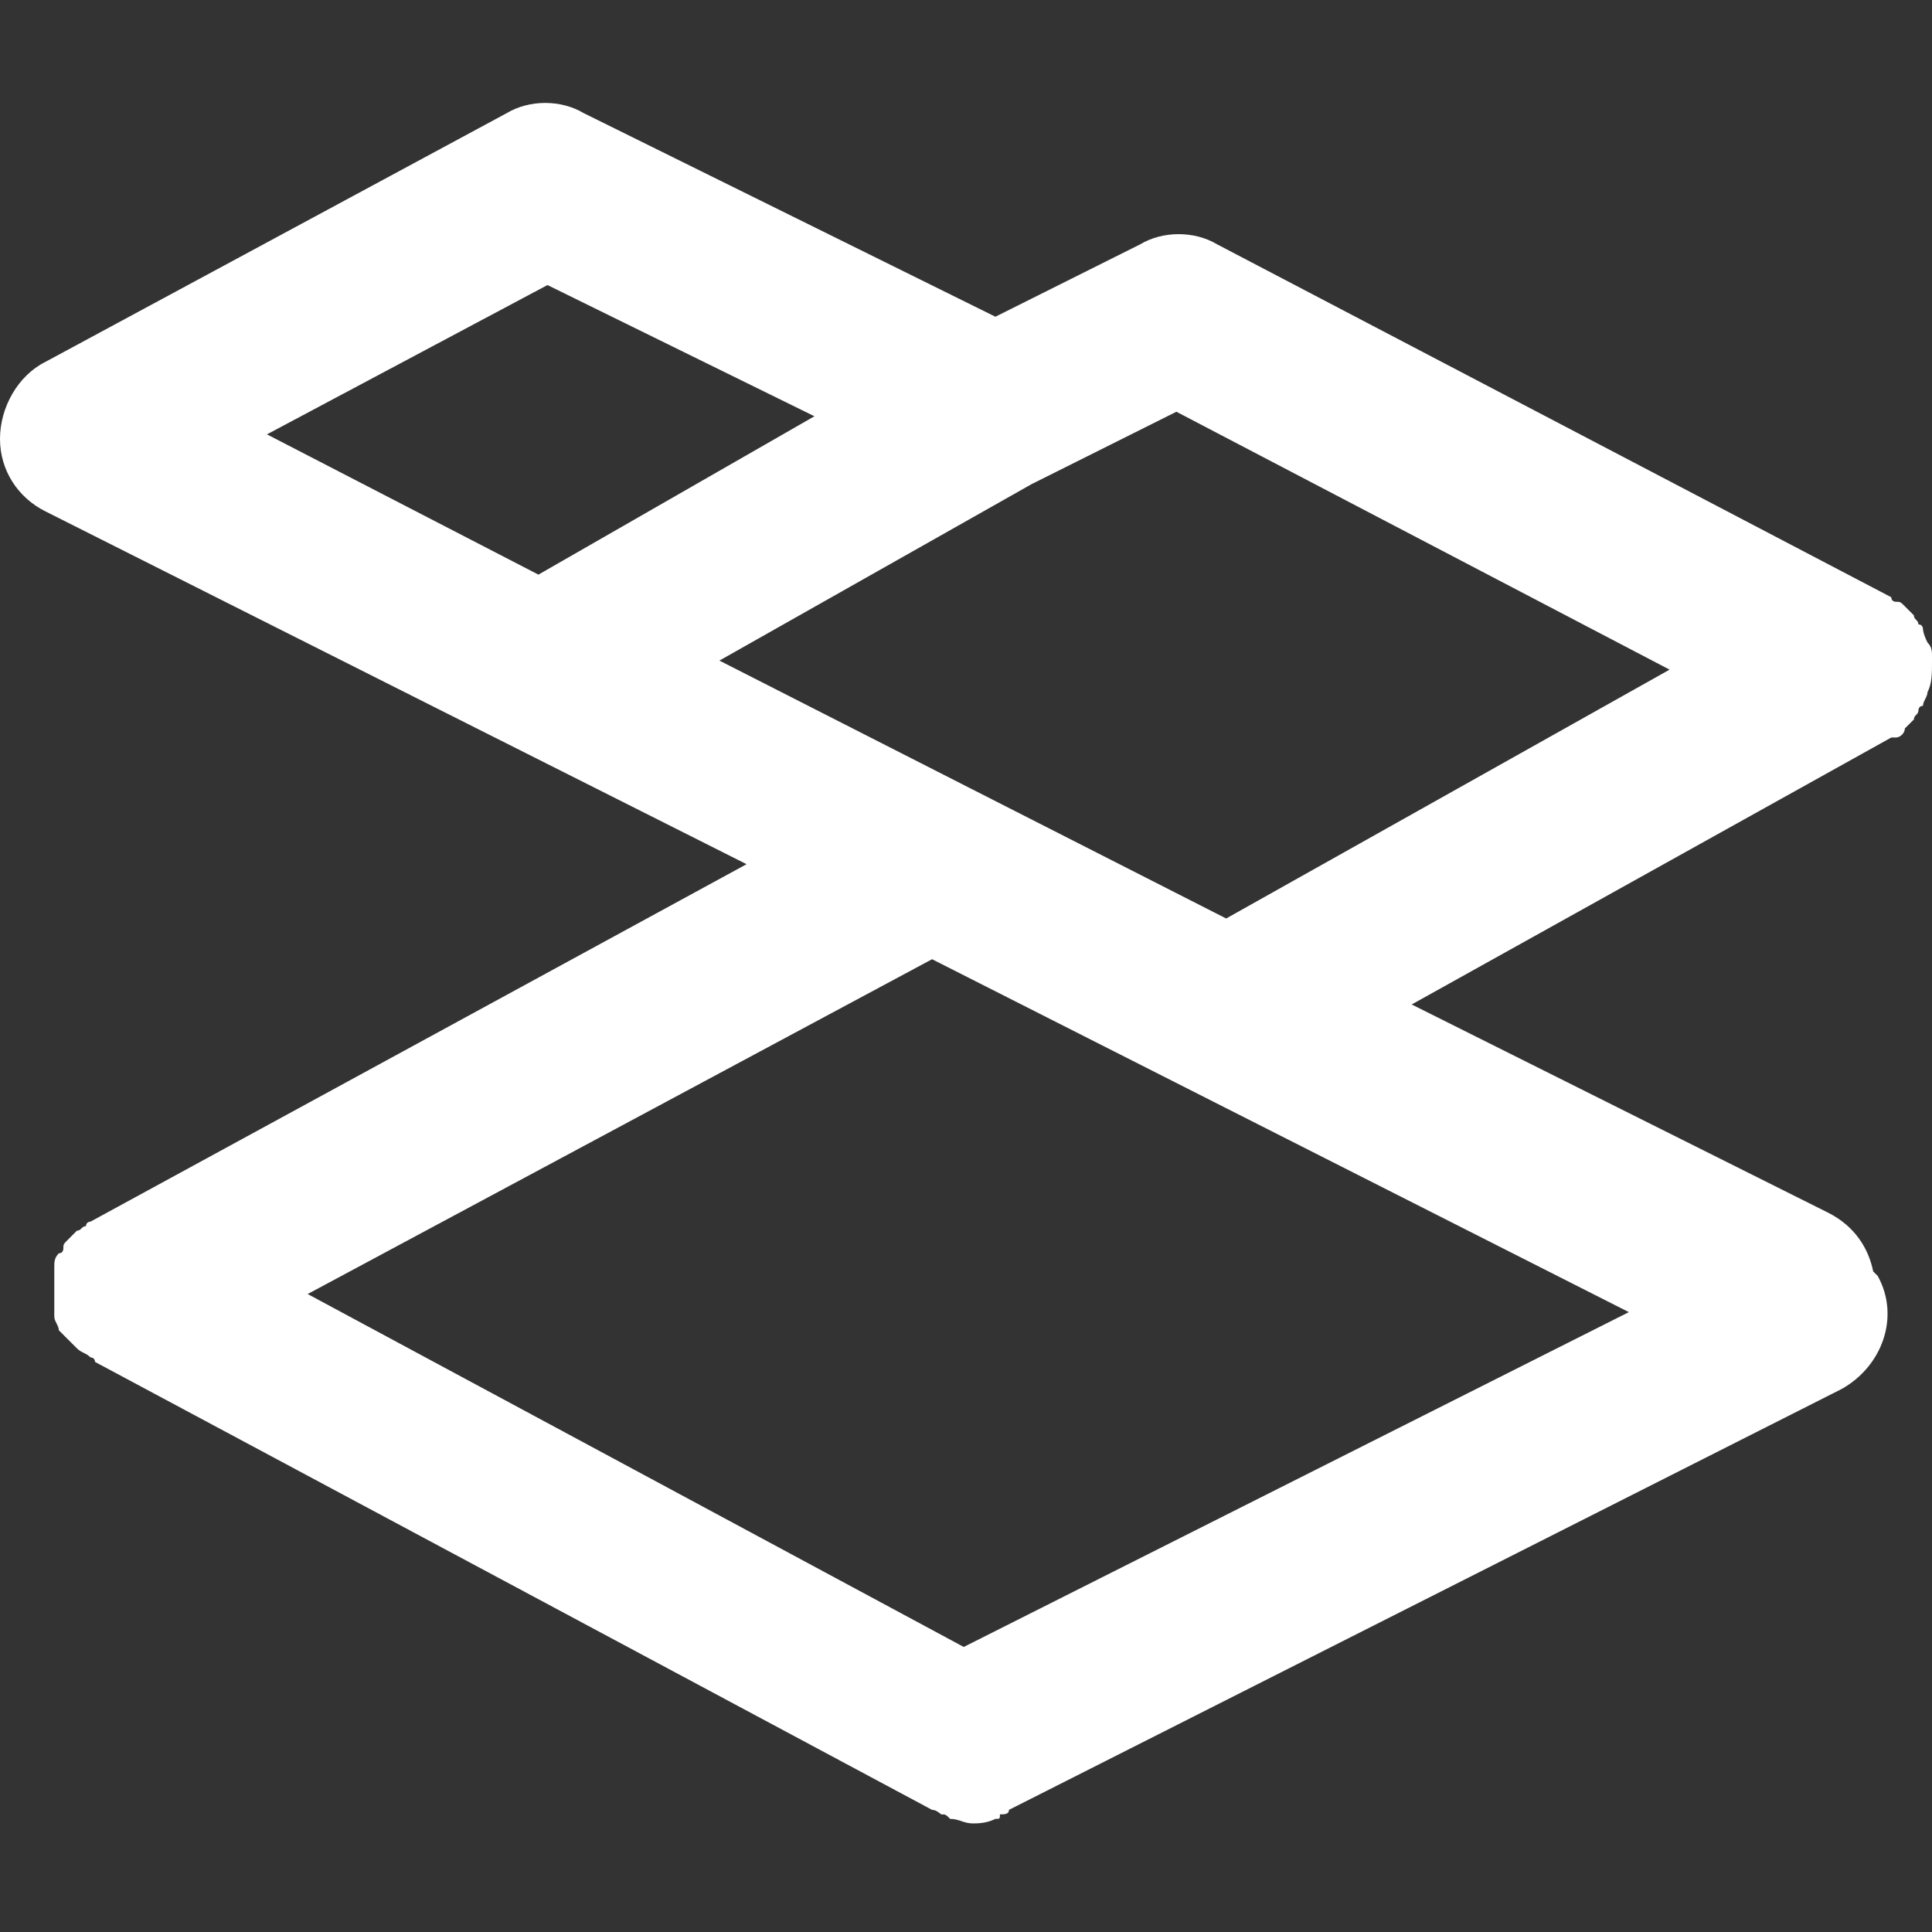
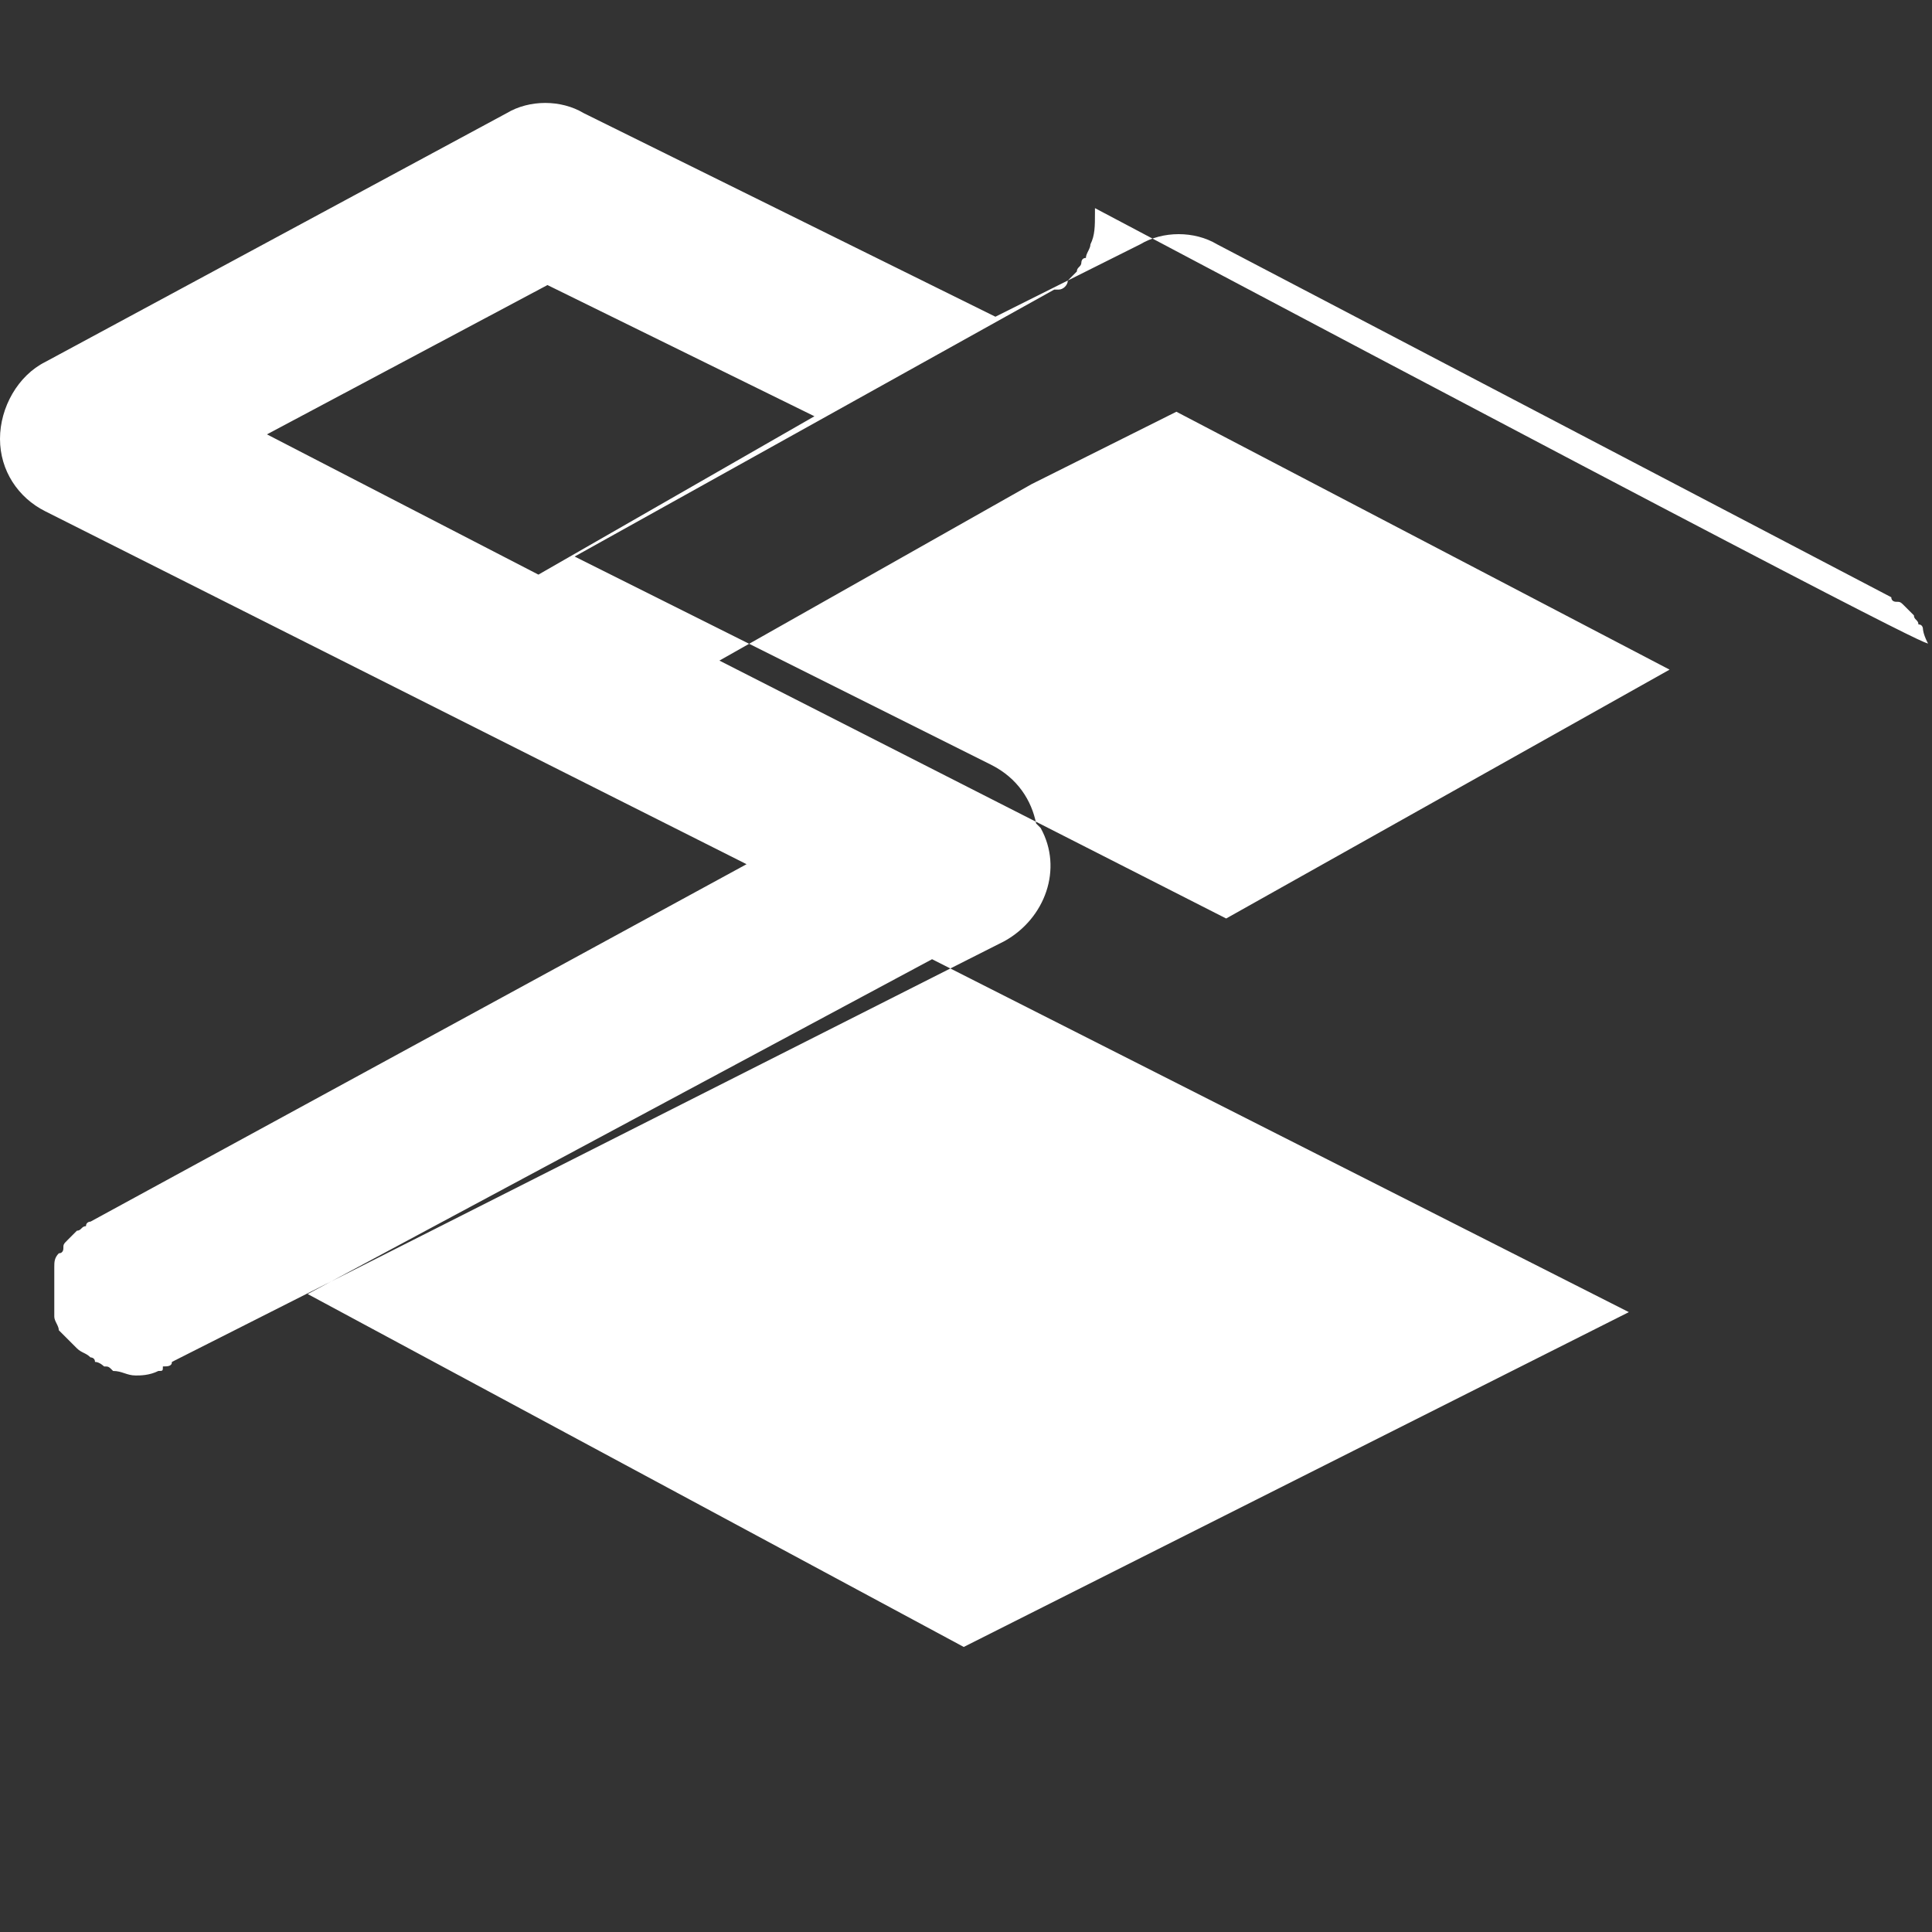
<svg xmlns="http://www.w3.org/2000/svg" version="1.1" id="Capa_1" x="0px" y="0px" viewBox="0 0 42.7 42.7" style="enable-background:new 0 0 42.7 42.7;" xml:space="preserve">
  <rect x="0" y="0" width="42.7" height="42.7" fill="#333333" stroke="none" />
  <style type="text/css">
	.st0{fill:#FFFFFF;}
</style>
  <g>
-     <path class="st0" d="M42.6,14.2C42.6,14.2,42.6,14.2,42.6,14.2c-0.1-0.2-0.1-0.3-0.1-0.3c0,0,0,0,0,0c0,0,0-0.1-0.1-0.1   c0-0.1-0.1-0.1-0.1-0.2c0,0-0.1-0.1-0.1-0.1c0,0-0.1-0.1-0.1-0.1c-0.1-0.1-0.1-0.1-0.2-0.1c0,0-0.1,0-0.1-0.1L26.9,5.4   c-0.5-0.3-1.2-0.3-1.7,0L22,7l-9.1-4.5c-0.5-0.3-1.2-0.3-1.7,0L1,8C0.4,8.3,0,9,0,9.7s0.4,1.3,1,1.6l15.5,7.8L2,27   c0,0-0.1,0-0.1,0.1c-0.1,0-0.1,0.1-0.2,0.1c0,0-0.1,0.1-0.1,0.1c0,0-0.1,0.1-0.1,0.1c-0.1,0.1-0.1,0.1-0.1,0.2c0,0,0,0.1-0.1,0.1   c0,0,0,0,0,0c-0.1,0.1-0.1,0.2-0.1,0.3c0,0.1,0,0.1,0,0.2c0,0.1,0,0.1,0,0.2c0,0.1,0,0.1,0,0.2c0,0.1,0,0.1,0,0.2   c0,0.1,0,0.2,0,0.2c0,0,0,0.1,0,0.1c0,0.1,0.1,0.2,0.1,0.3c0,0,0,0,0,0c0,0,0,0,0,0c0.1,0.1,0.2,0.2,0.3,0.3c0,0,0.1,0.1,0.1,0.1   c0.1,0.1,0.2,0.1,0.3,0.2c0,0,0.1,0,0.1,0.1c0,0,0,0,0,0l18.5,9.9c0.1,0,0.2,0.1,0.2,0.1c0.1,0,0.1,0,0.2,0.1   c0.2,0,0.3,0.1,0.5,0.1c0,0,0,0,0,0c0.1,0,0.3,0,0.5-0.1c0.1,0,0.1,0,0.1-0.1c0.1,0,0.2,0,0.2-0.1l18.4-9.3   c0.9-0.5,1.3-1.6,0.8-2.5c0,0-0.1-0.1-0.1-0.1c-0.1-0.5-0.4-1-1-1.3l-9.2-4.6l10.6-5.9c0,0,0,0,0,0l0,0c0,0,0,0,0.1,0   c0.1,0,0.2-0.1,0.2-0.2c0,0,0.1-0.1,0.1-0.1c0,0,0.1-0.1,0.1-0.1c0-0.1,0.1-0.1,0.1-0.2c0,0,0-0.1,0.1-0.1c0,0,0,0,0,0   c0-0.1,0.1-0.2,0.1-0.3c0.1-0.2,0.1-0.4,0.1-0.7c0,0,0-0.1,0-0.1C42.7,14.4,42.7,14.3,42.6,14.2z M5.9,9.6l6.2-3.3L18,9.2l-6.1,3.5   L5.9,9.6z M36,29l-14.7,7.4L6.8,28.6l13.8-7.4L36,29z M27.1,20.3l-5.7-2.9l-5.5-2.8l6.9-3.9l3.2-1.6l10.9,5.7L27.1,20.3z" />
+     <path class="st0" d="M42.6,14.2C42.6,14.2,42.6,14.2,42.6,14.2c-0.1-0.2-0.1-0.3-0.1-0.3c0,0,0,0,0,0c0,0,0-0.1-0.1-0.1   c0-0.1-0.1-0.1-0.1-0.2c0,0-0.1-0.1-0.1-0.1c0,0-0.1-0.1-0.1-0.1c-0.1-0.1-0.1-0.1-0.2-0.1c0,0-0.1,0-0.1-0.1L26.9,5.4   c-0.5-0.3-1.2-0.3-1.7,0L22,7l-9.1-4.5c-0.5-0.3-1.2-0.3-1.7,0L1,8C0.4,8.3,0,9,0,9.7s0.4,1.3,1,1.6l15.5,7.8L2,27   c0,0-0.1,0-0.1,0.1c-0.1,0-0.1,0.1-0.2,0.1c0,0-0.1,0.1-0.1,0.1c0,0-0.1,0.1-0.1,0.1c-0.1,0.1-0.1,0.1-0.1,0.2c0,0,0,0.1-0.1,0.1   c0,0,0,0,0,0c-0.1,0.1-0.1,0.2-0.1,0.3c0,0.1,0,0.1,0,0.2c0,0.1,0,0.1,0,0.2c0,0.1,0,0.1,0,0.2c0,0.1,0,0.1,0,0.2   c0,0.1,0,0.2,0,0.2c0,0,0,0.1,0,0.1c0,0.1,0.1,0.2,0.1,0.3c0,0,0,0,0,0c0,0,0,0,0,0c0.1,0.1,0.2,0.2,0.3,0.3c0,0,0.1,0.1,0.1,0.1   c0.1,0.1,0.2,0.1,0.3,0.2c0,0,0.1,0,0.1,0.1c0,0,0,0,0,0c0.1,0,0.2,0.1,0.2,0.1c0.1,0,0.1,0,0.2,0.1   c0.2,0,0.3,0.1,0.5,0.1c0,0,0,0,0,0c0.1,0,0.3,0,0.5-0.1c0.1,0,0.1,0,0.1-0.1c0.1,0,0.2,0,0.2-0.1l18.4-9.3   c0.9-0.5,1.3-1.6,0.8-2.5c0,0-0.1-0.1-0.1-0.1c-0.1-0.5-0.4-1-1-1.3l-9.2-4.6l10.6-5.9c0,0,0,0,0,0l0,0c0,0,0,0,0.1,0   c0.1,0,0.2-0.1,0.2-0.2c0,0,0.1-0.1,0.1-0.1c0,0,0.1-0.1,0.1-0.1c0-0.1,0.1-0.1,0.1-0.2c0,0,0-0.1,0.1-0.1c0,0,0,0,0,0   c0-0.1,0.1-0.2,0.1-0.3c0.1-0.2,0.1-0.4,0.1-0.7c0,0,0-0.1,0-0.1C42.7,14.4,42.7,14.3,42.6,14.2z M5.9,9.6l6.2-3.3L18,9.2l-6.1,3.5   L5.9,9.6z M36,29l-14.7,7.4L6.8,28.6l13.8-7.4L36,29z M27.1,20.3l-5.7-2.9l-5.5-2.8l6.9-3.9l3.2-1.6l10.9,5.7L27.1,20.3z" />
  </g>
</svg>